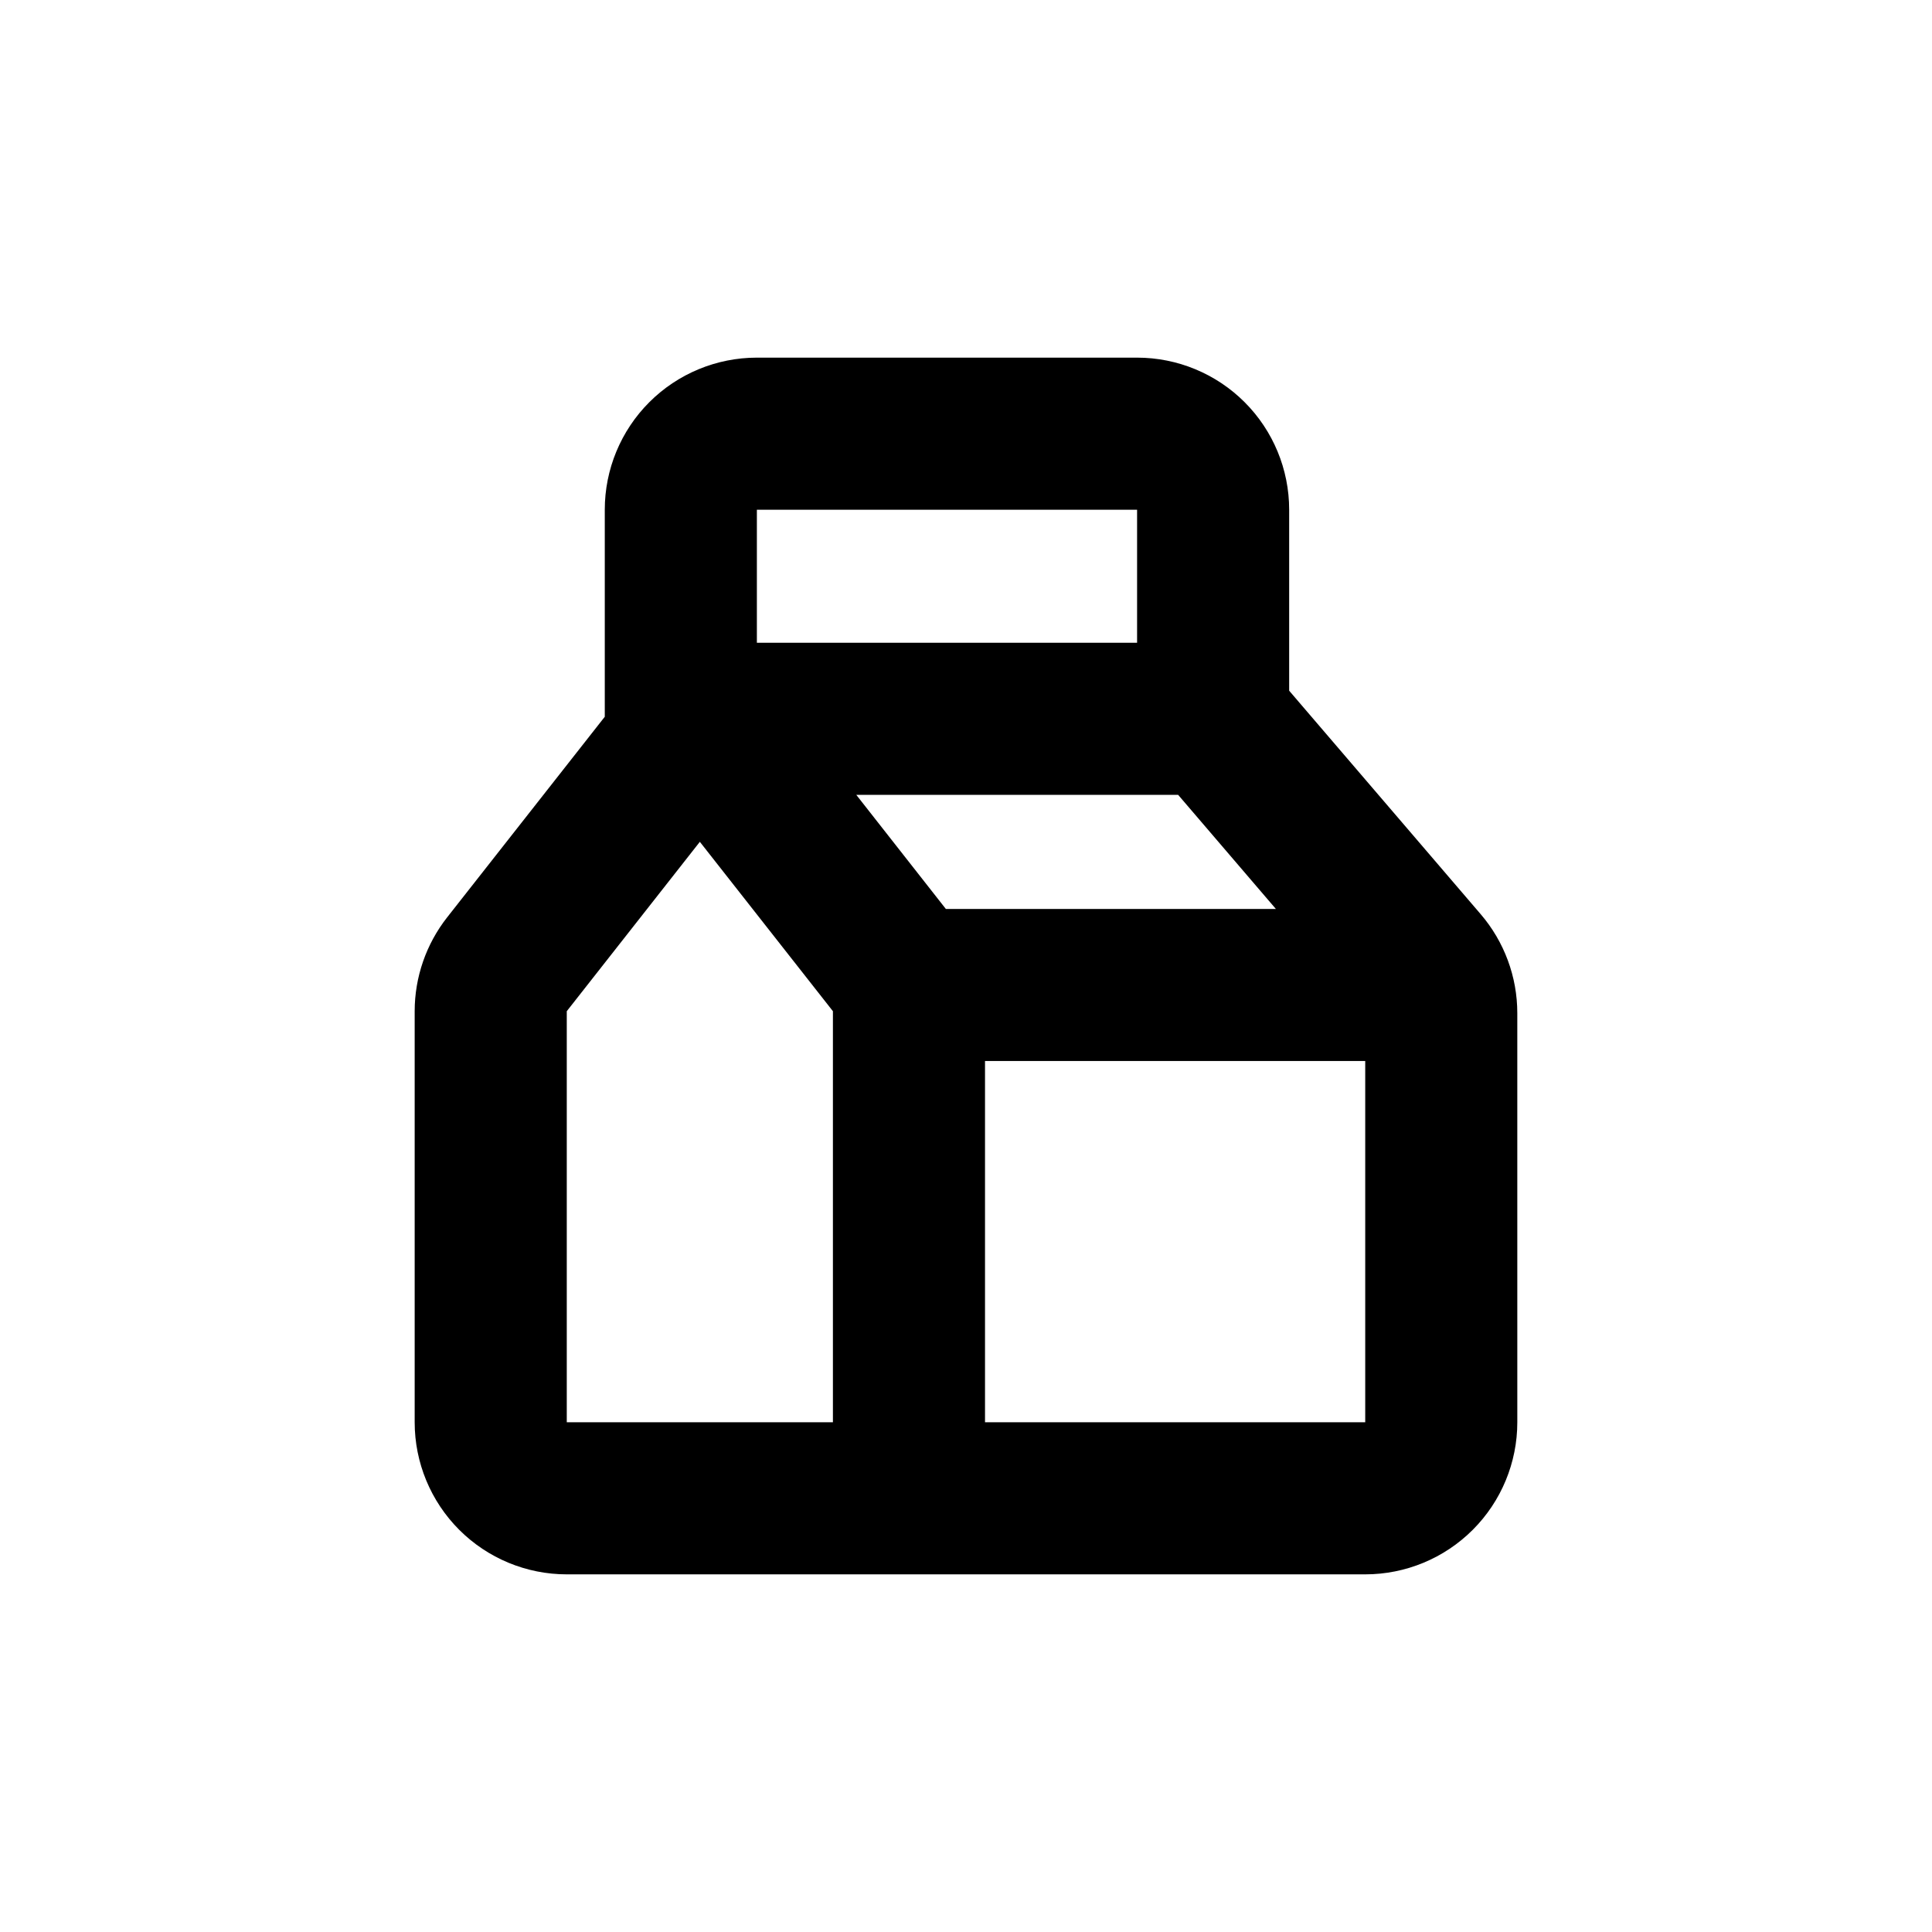
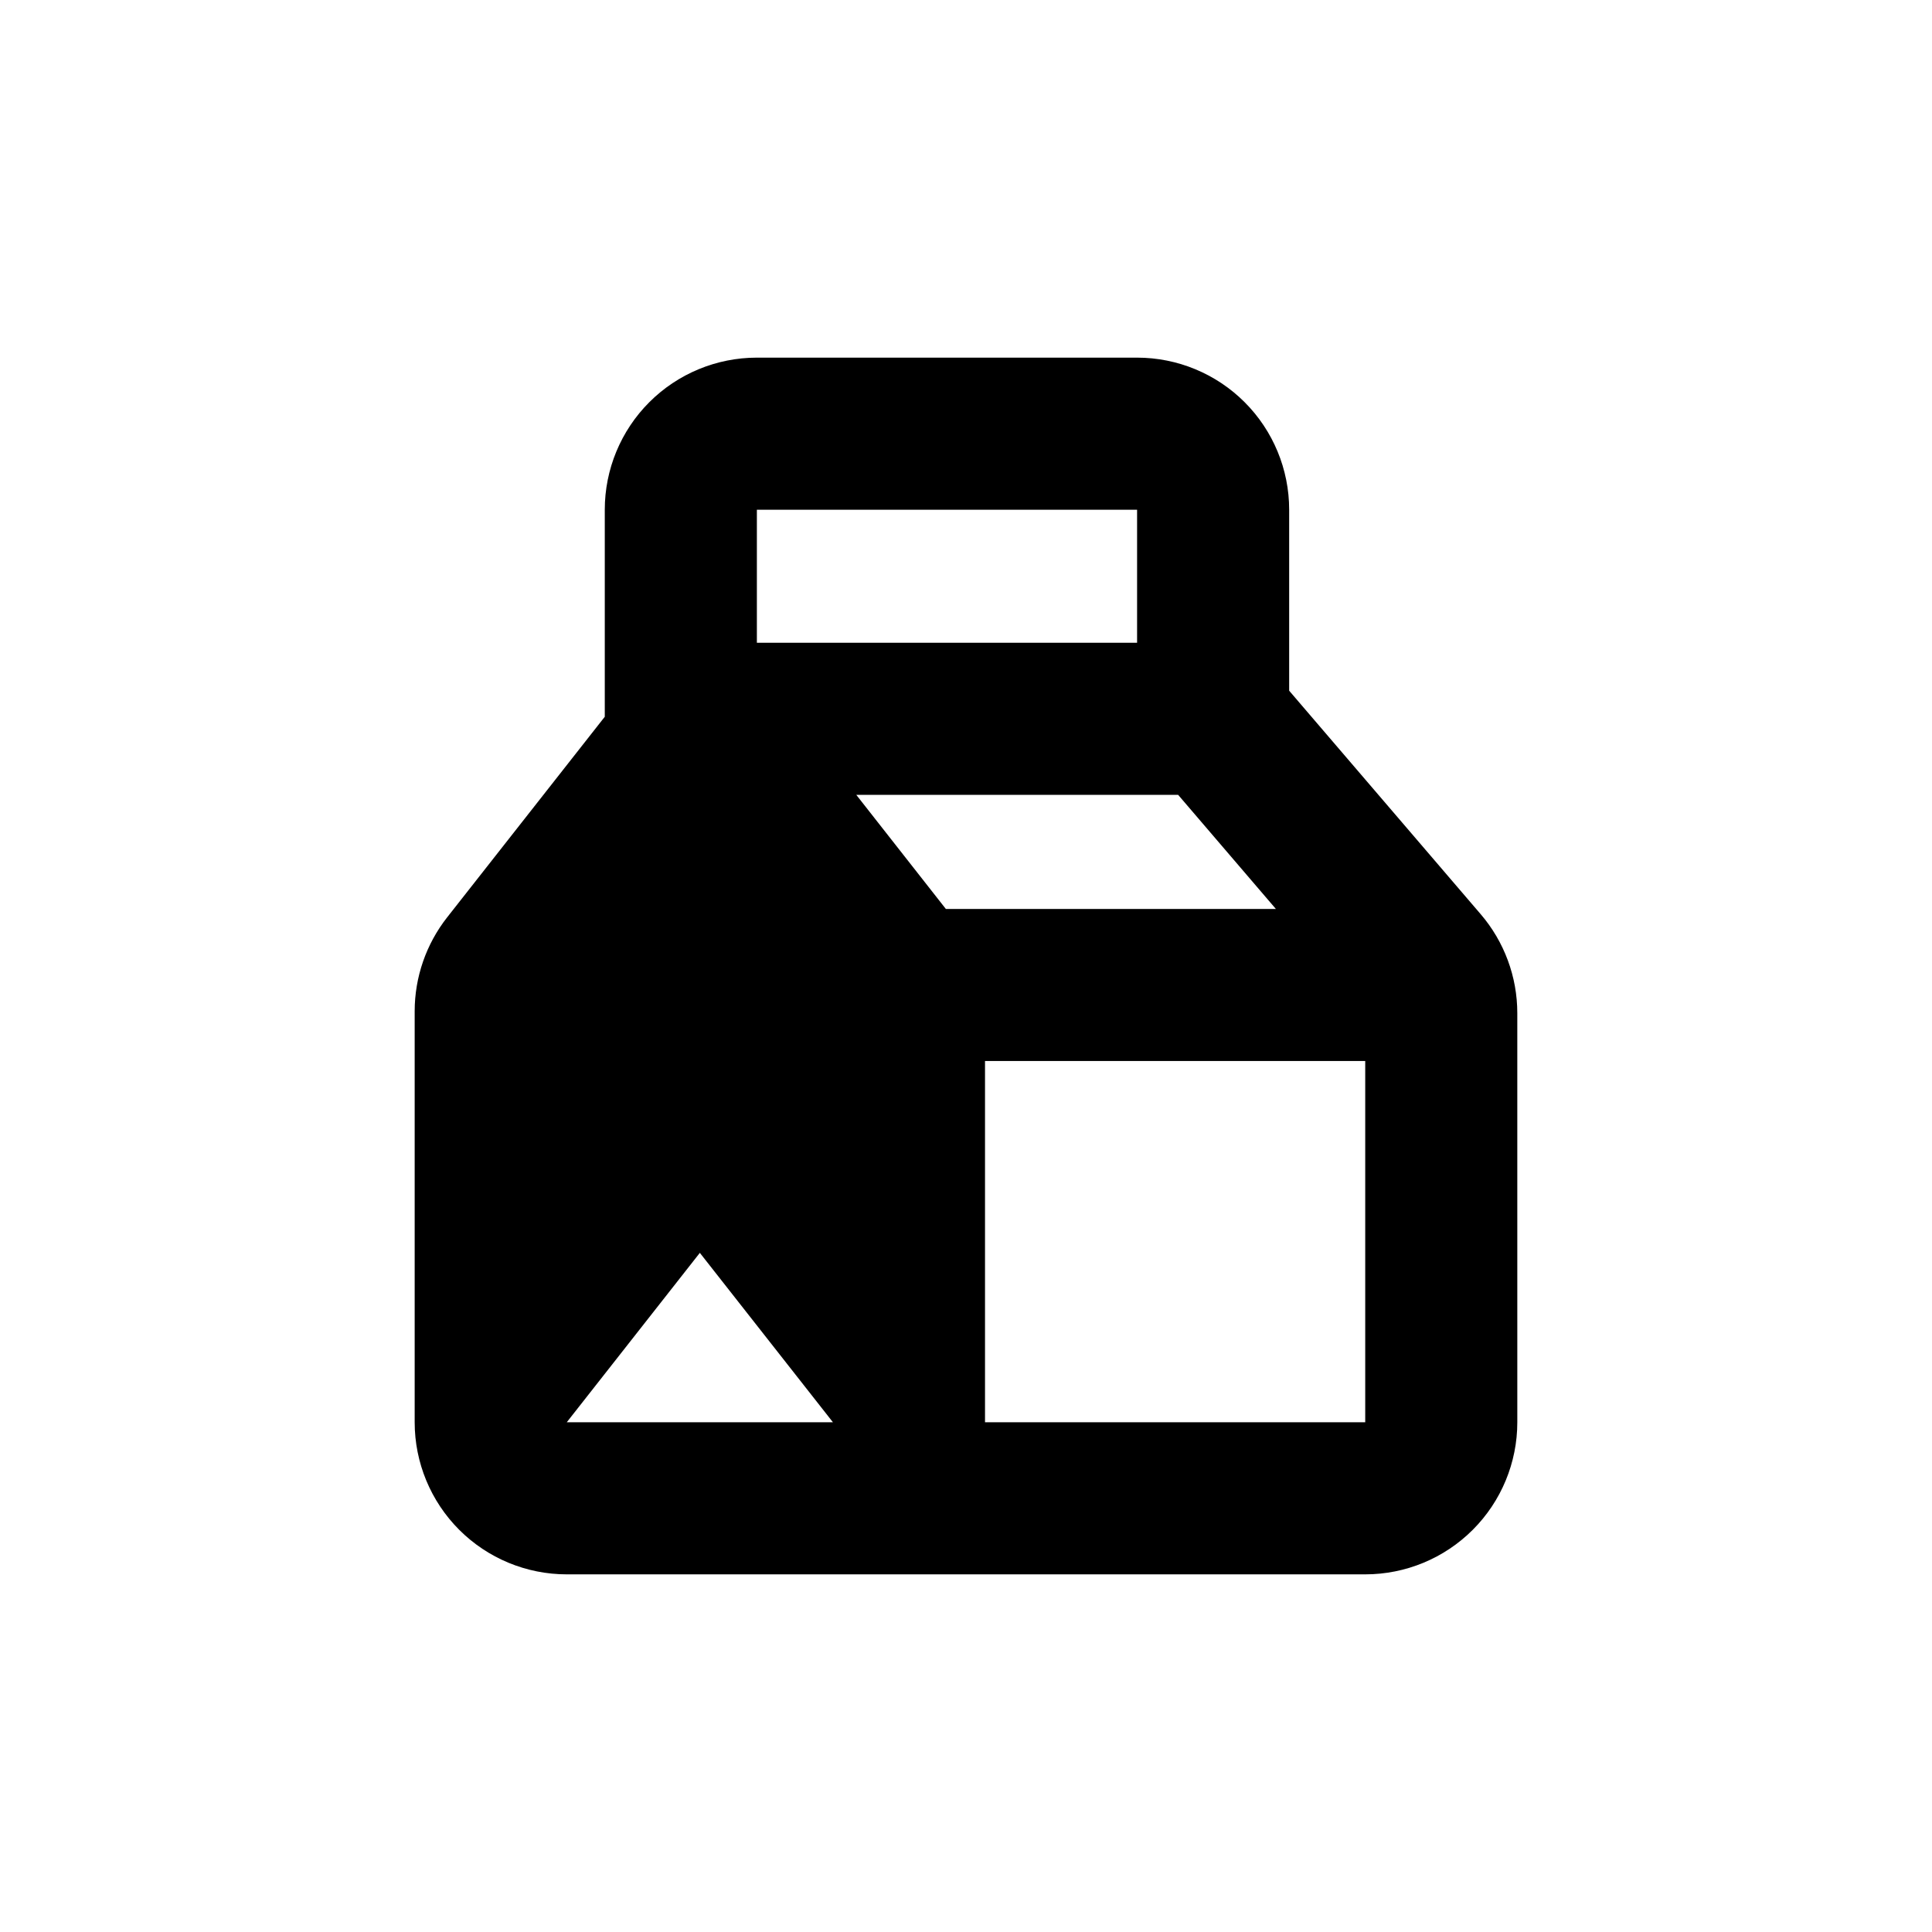
<svg xmlns="http://www.w3.org/2000/svg" fill="#000000" width="800px" height="800px" version="1.1" viewBox="144 144 512 512">
-   <path d="m546.1 412.49c0-9.629-3.449-18.941-9.723-26.246l-50.734-59.199v-47.961c0-10.691-4.246-20.941-11.805-28.5-7.559-7.559-17.809-11.805-28.5-11.805h-100.76c-10.688 0-20.941 4.246-28.5 11.805-7.559 7.559-11.805 17.809-11.805 28.5v54.863l-41.766 53.152c-5.578 7.098-8.609 15.859-8.613 24.887v108.93c0 10.688 4.246 20.941 11.805 28.5 7.559 7.559 17.809 11.805 28.5 11.805h211.6c10.691 0 20.941-4.246 28.5-11.805 7.559-7.559 11.805-17.812 11.805-28.5zm-201.52-133.41h100.76v35.266h-100.76zm20.152 241.83h-70.531v-108.93l35.266-44.891 35.266 44.891zm29.926-136.03-23.73-30.23h85.297l25.895 30.23zm111.14 136.03h-100.76v-95.727h100.76z" />
+   <path d="m546.1 412.49c0-9.629-3.449-18.941-9.723-26.246l-50.734-59.199v-47.961c0-10.691-4.246-20.941-11.805-28.5-7.559-7.559-17.809-11.805-28.5-11.805h-100.76c-10.688 0-20.941 4.246-28.5 11.805-7.559 7.559-11.805 17.809-11.805 28.5v54.863l-41.766 53.152c-5.578 7.098-8.609 15.859-8.613 24.887v108.93c0 10.688 4.246 20.941 11.805 28.5 7.559 7.559 17.809 11.805 28.5 11.805h211.6c10.691 0 20.941-4.246 28.5-11.805 7.559-7.559 11.805-17.812 11.805-28.5zm-201.52-133.41h100.76v35.266h-100.76zm20.152 241.83h-70.531l35.266-44.891 35.266 44.891zm29.926-136.03-23.73-30.23h85.297l25.895 30.23zm111.14 136.03h-100.76v-95.727h100.76z" />
</svg>